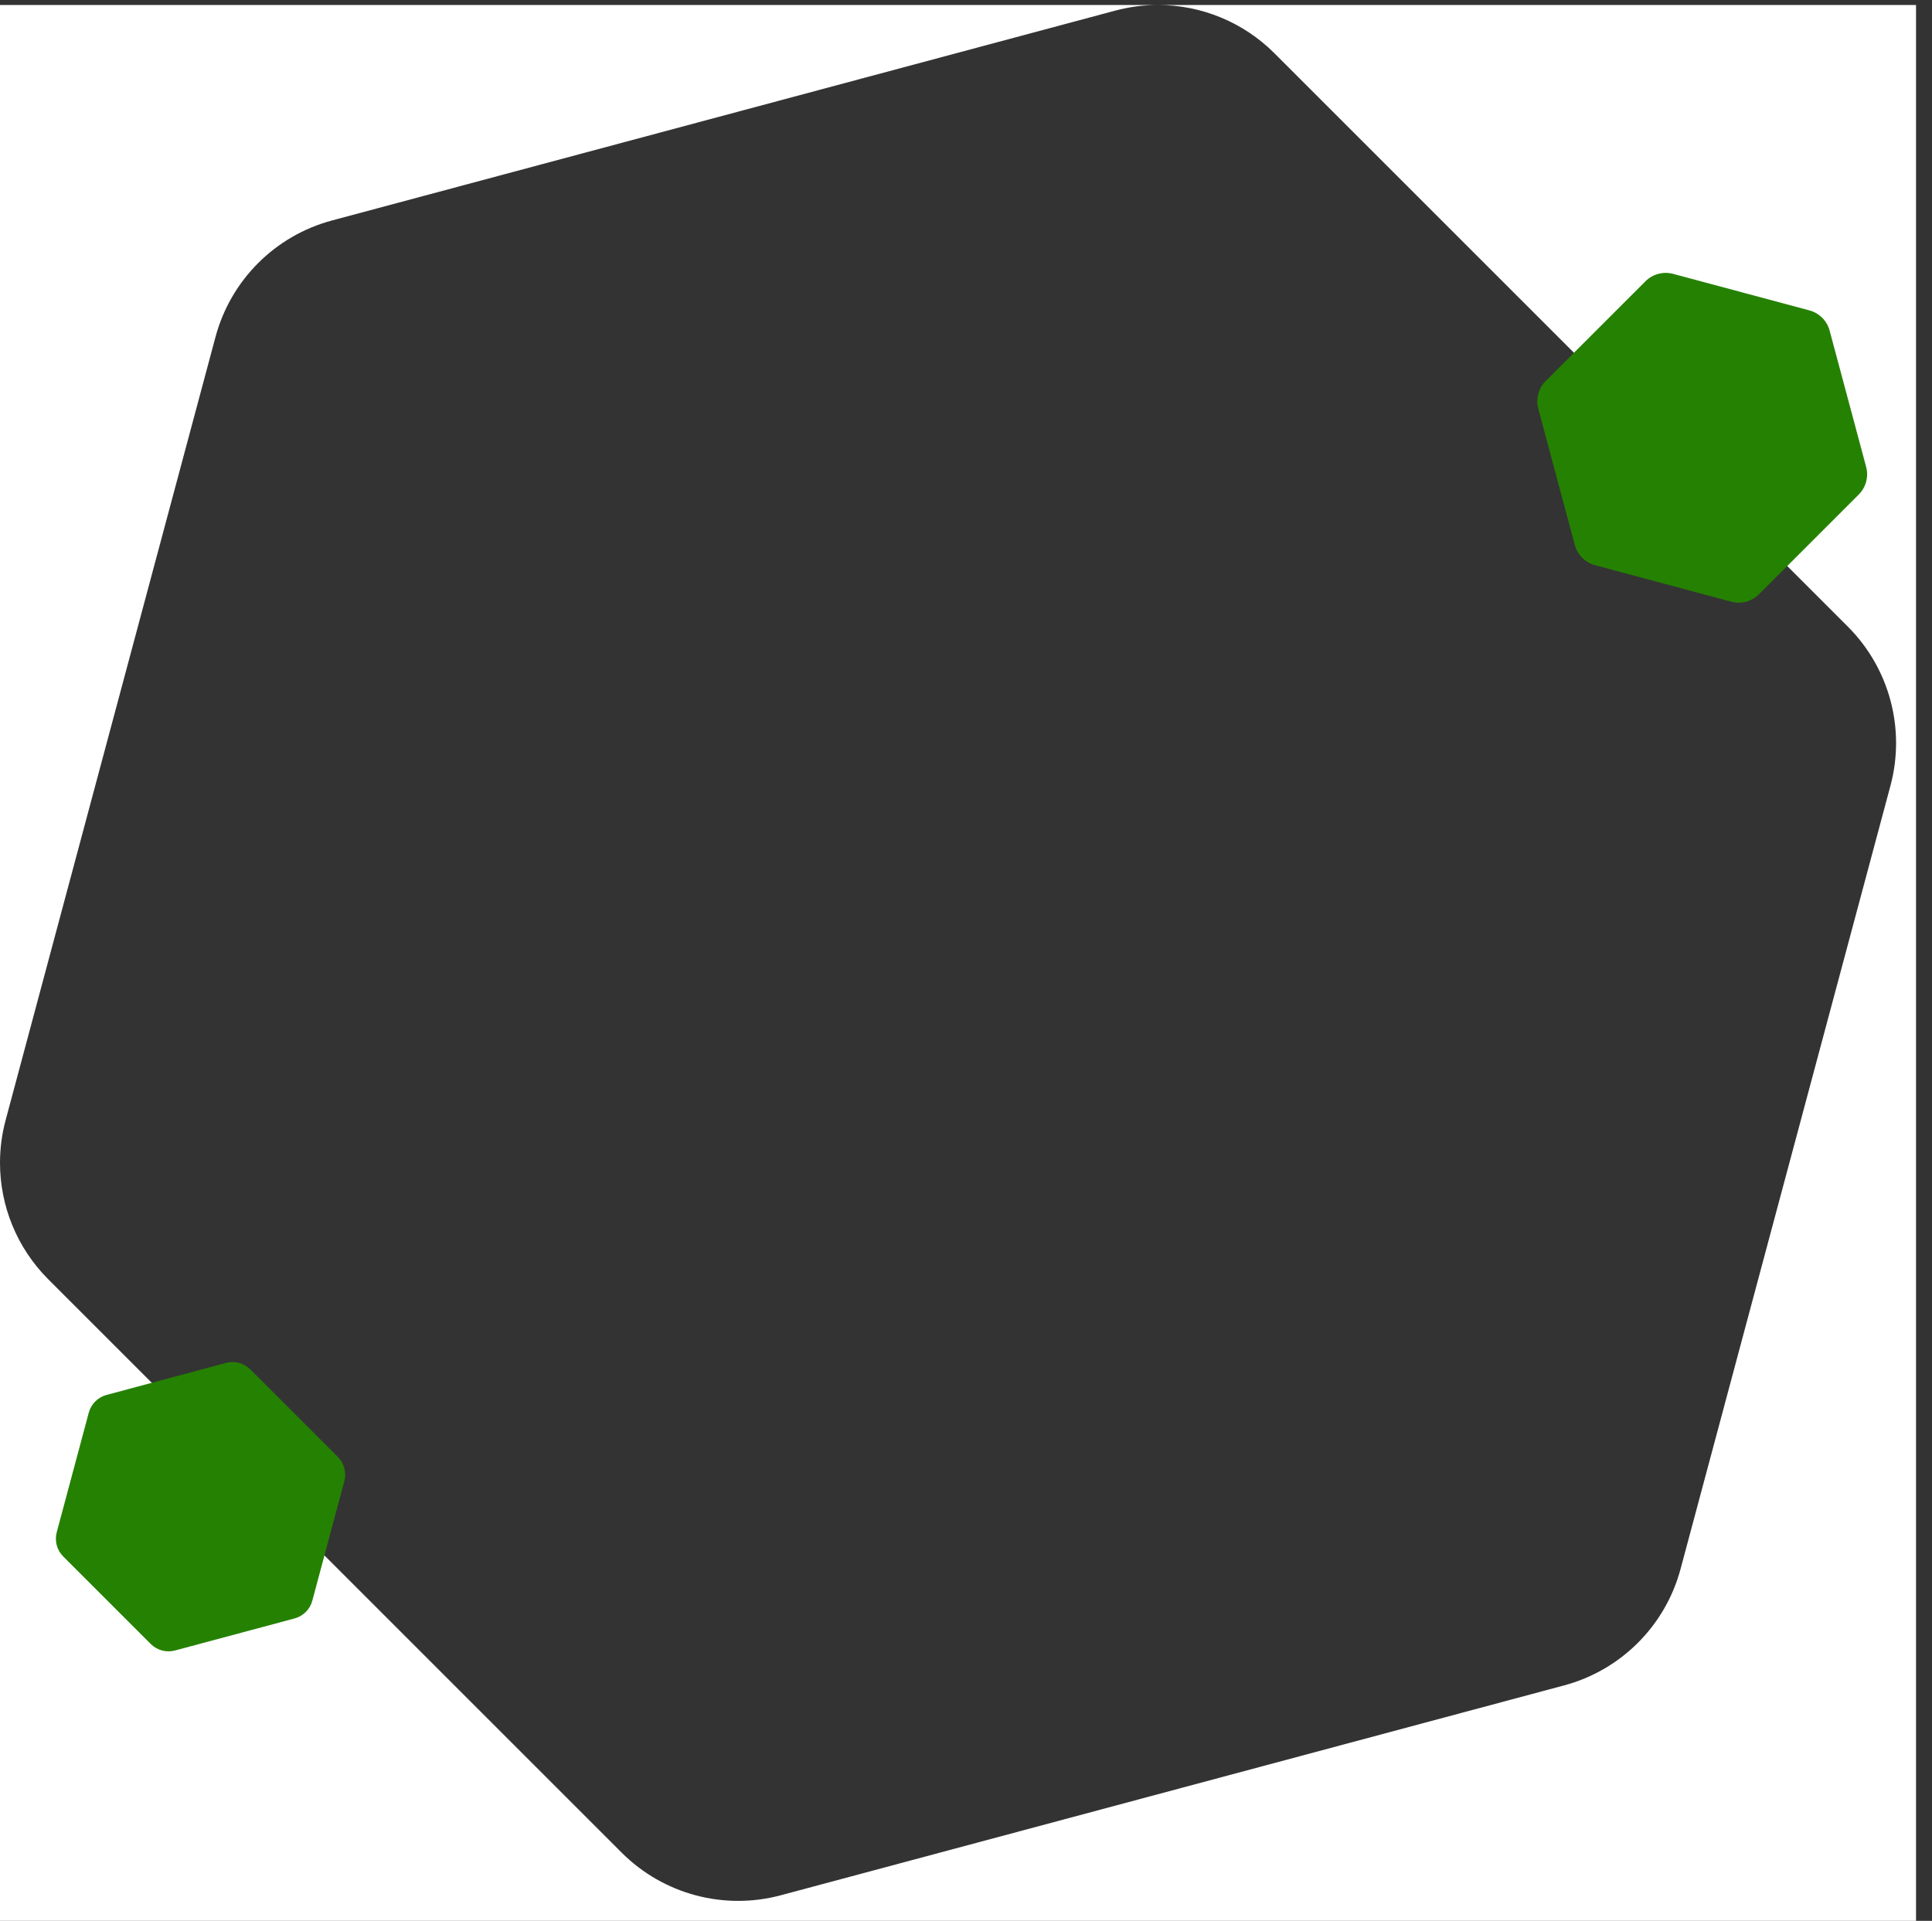
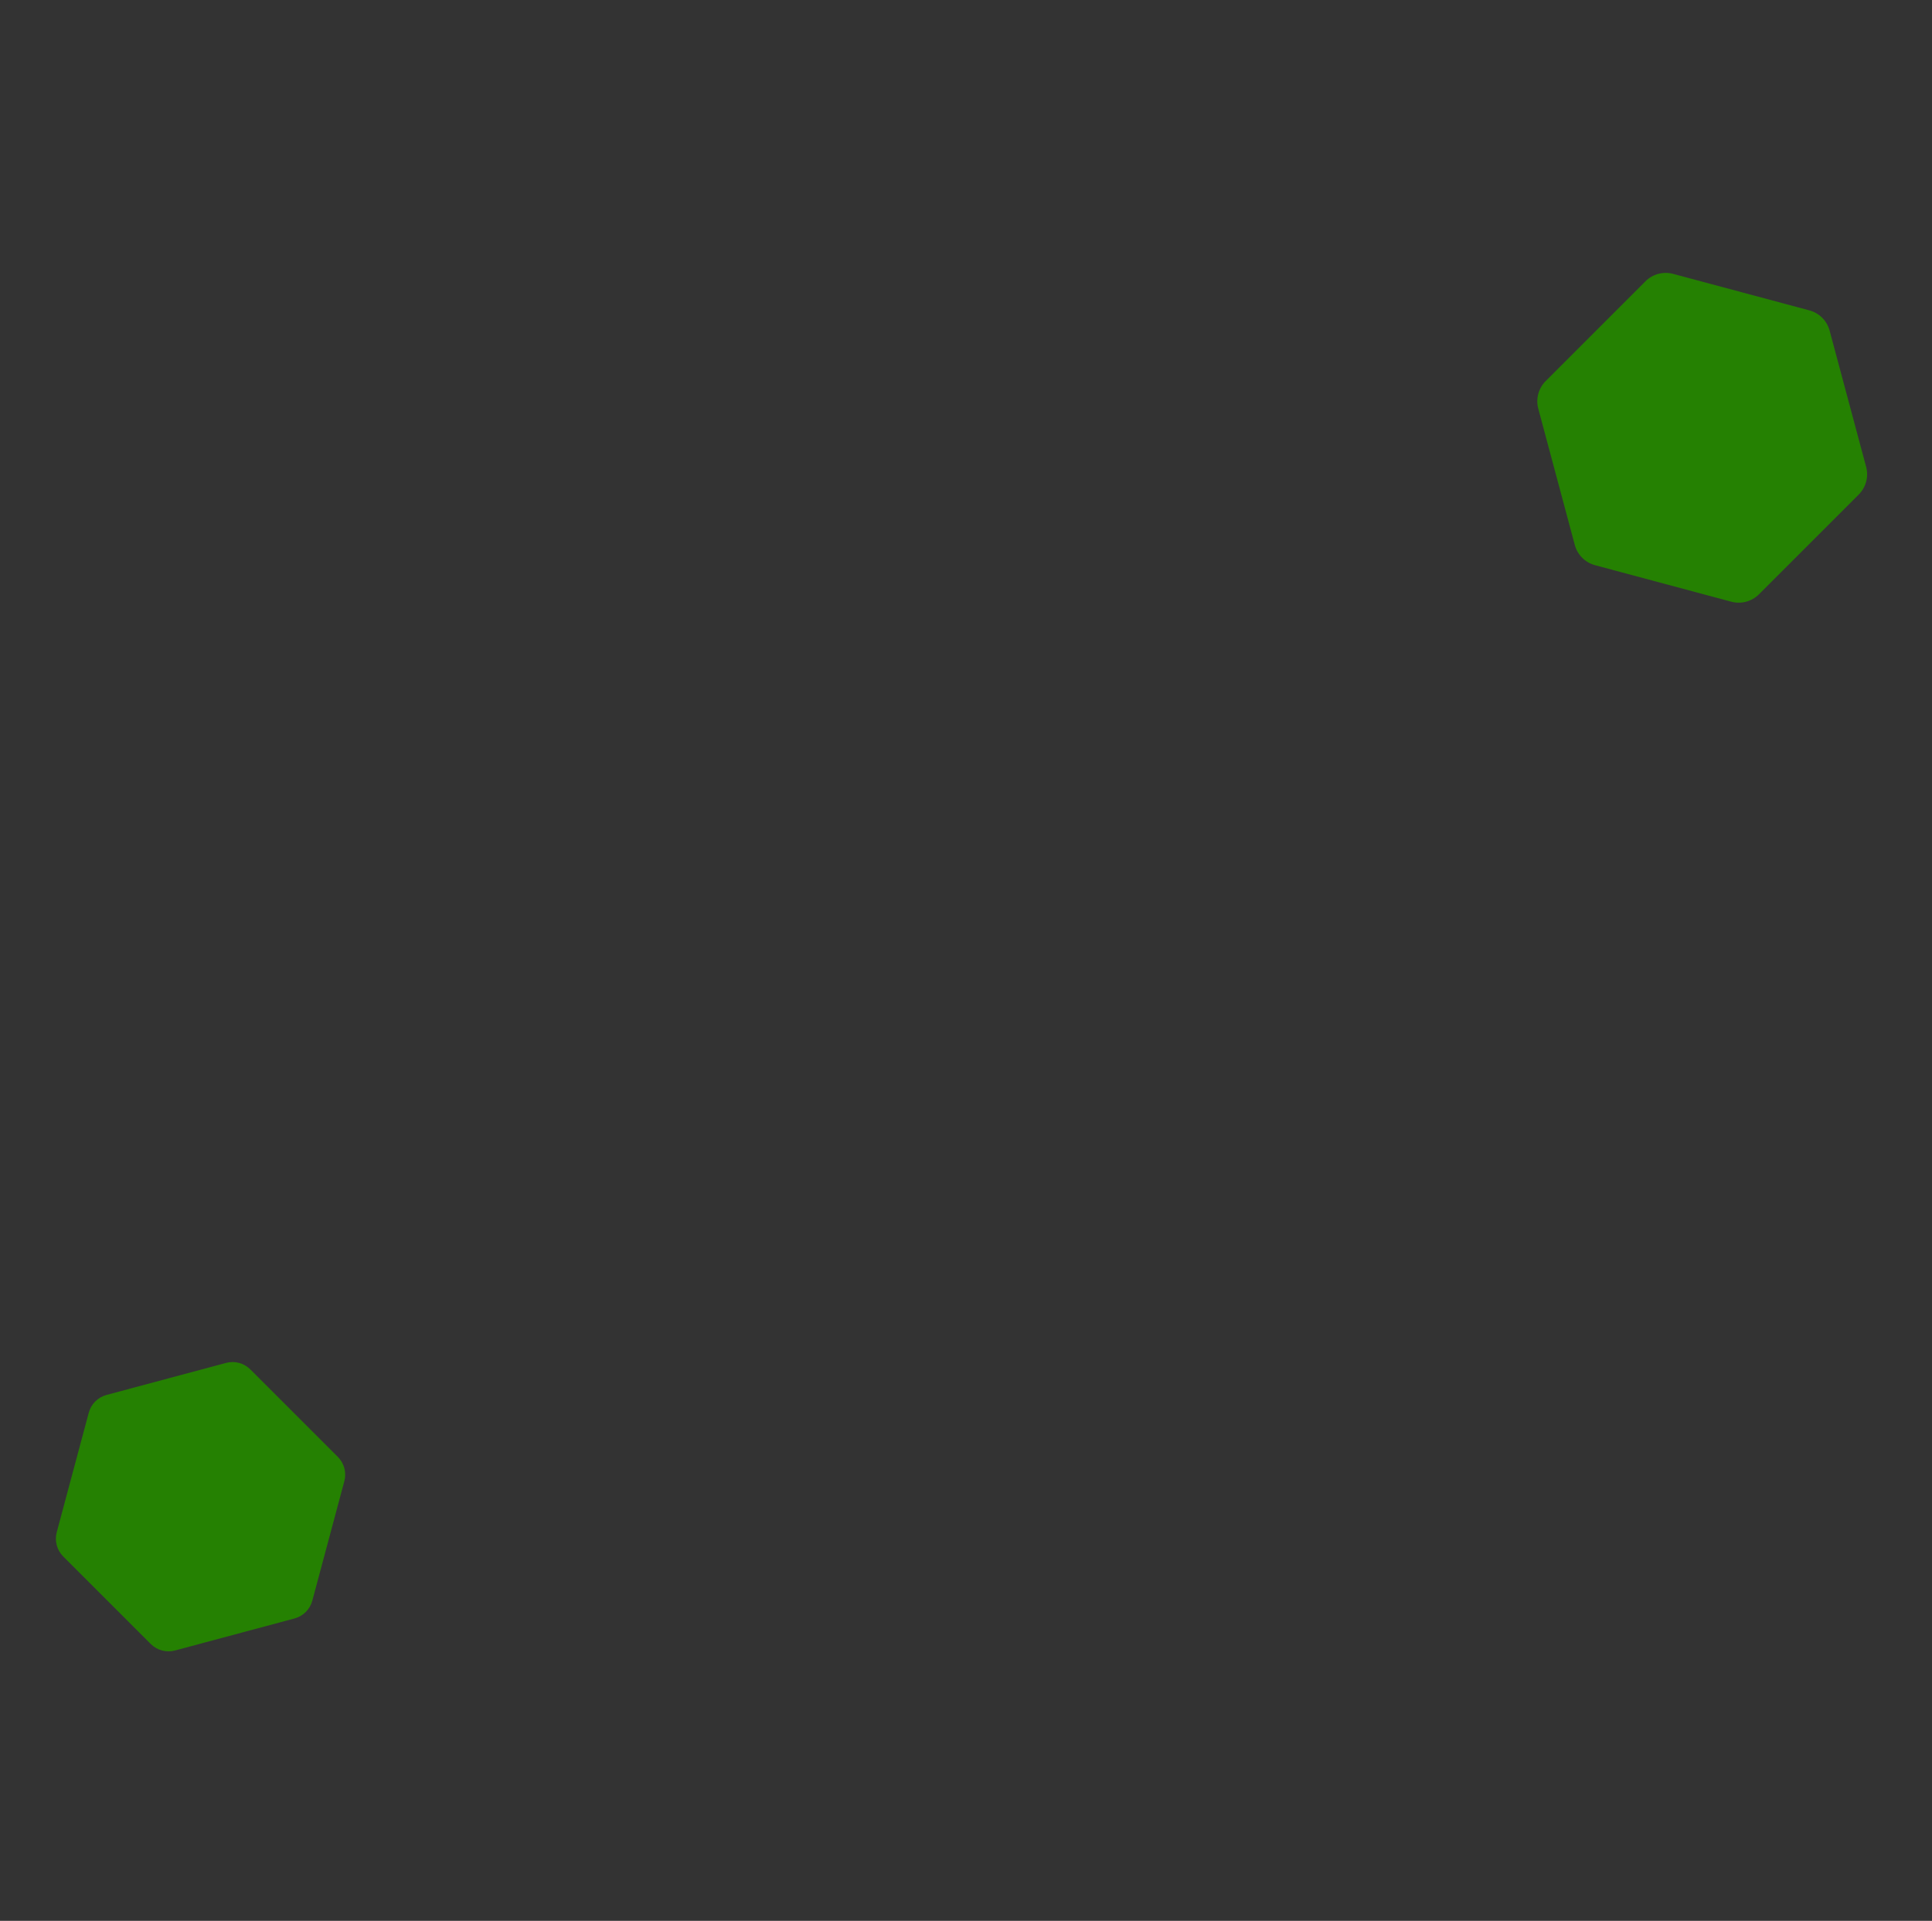
<svg xmlns="http://www.w3.org/2000/svg" width="352" height="350" viewBox="0 0 352 350" fill="none">
  <rect x="0" y="0" width="352" height="350" fill="#333333" stroke="none" />
-   <path fill-rule="evenodd" clip-rule="evenodd" d="M210.967 0.909H0V211.876V350H349.091V0.909H210.967ZM210.967 0.909C218.822 0.909 226.486 3.997 232.188 9.699L336.664 114.176C344.245 121.757 347.206 132.807 344.431 143.163L306.19 285.88C303.416 296.236 295.327 304.325 284.971 307.1L142.253 345.341C131.897 348.115 120.848 345.155 113.266 337.574L8.79 233.097C3.088 227.395 0 219.731 0 211.876C0 209.287 0.335 206.677 1.023 204.11L39.264 61.393C42.039 51.037 50.128 42.948 60.484 40.173L203.201 1.932C205.768 1.245 208.378 0.909 210.967 0.909Z" fill="white" />
  <path d="M299.791 51.254C301.109 49.935 303.032 49.42 304.833 49.903L329.658 56.555C331.46 57.037 332.867 58.444 333.349 60.246L340.001 85.071C340.484 86.873 339.969 88.795 338.65 90.113L320.477 108.287C319.158 109.605 317.236 110.12 315.435 109.638L290.609 102.986C288.808 102.503 287.401 101.096 286.918 99.295L280.266 74.469C279.784 72.668 280.299 70.746 281.617 69.427L299.791 51.254Z" fill="#258102" />
  <path d="M41.187 248.338C42.767 247.915 44.454 248.366 45.61 249.523L61.552 265.465C62.709 266.621 63.16 268.307 62.737 269.888L56.902 291.664C56.479 293.244 55.244 294.479 53.664 294.902L31.888 300.737C30.307 301.16 28.621 300.709 27.465 299.552L11.523 283.61C10.366 282.454 9.915 280.768 10.338 279.187L16.173 257.411C16.596 255.831 17.831 254.596 19.411 254.173L41.187 248.338Z" fill="#258102" />
</svg>